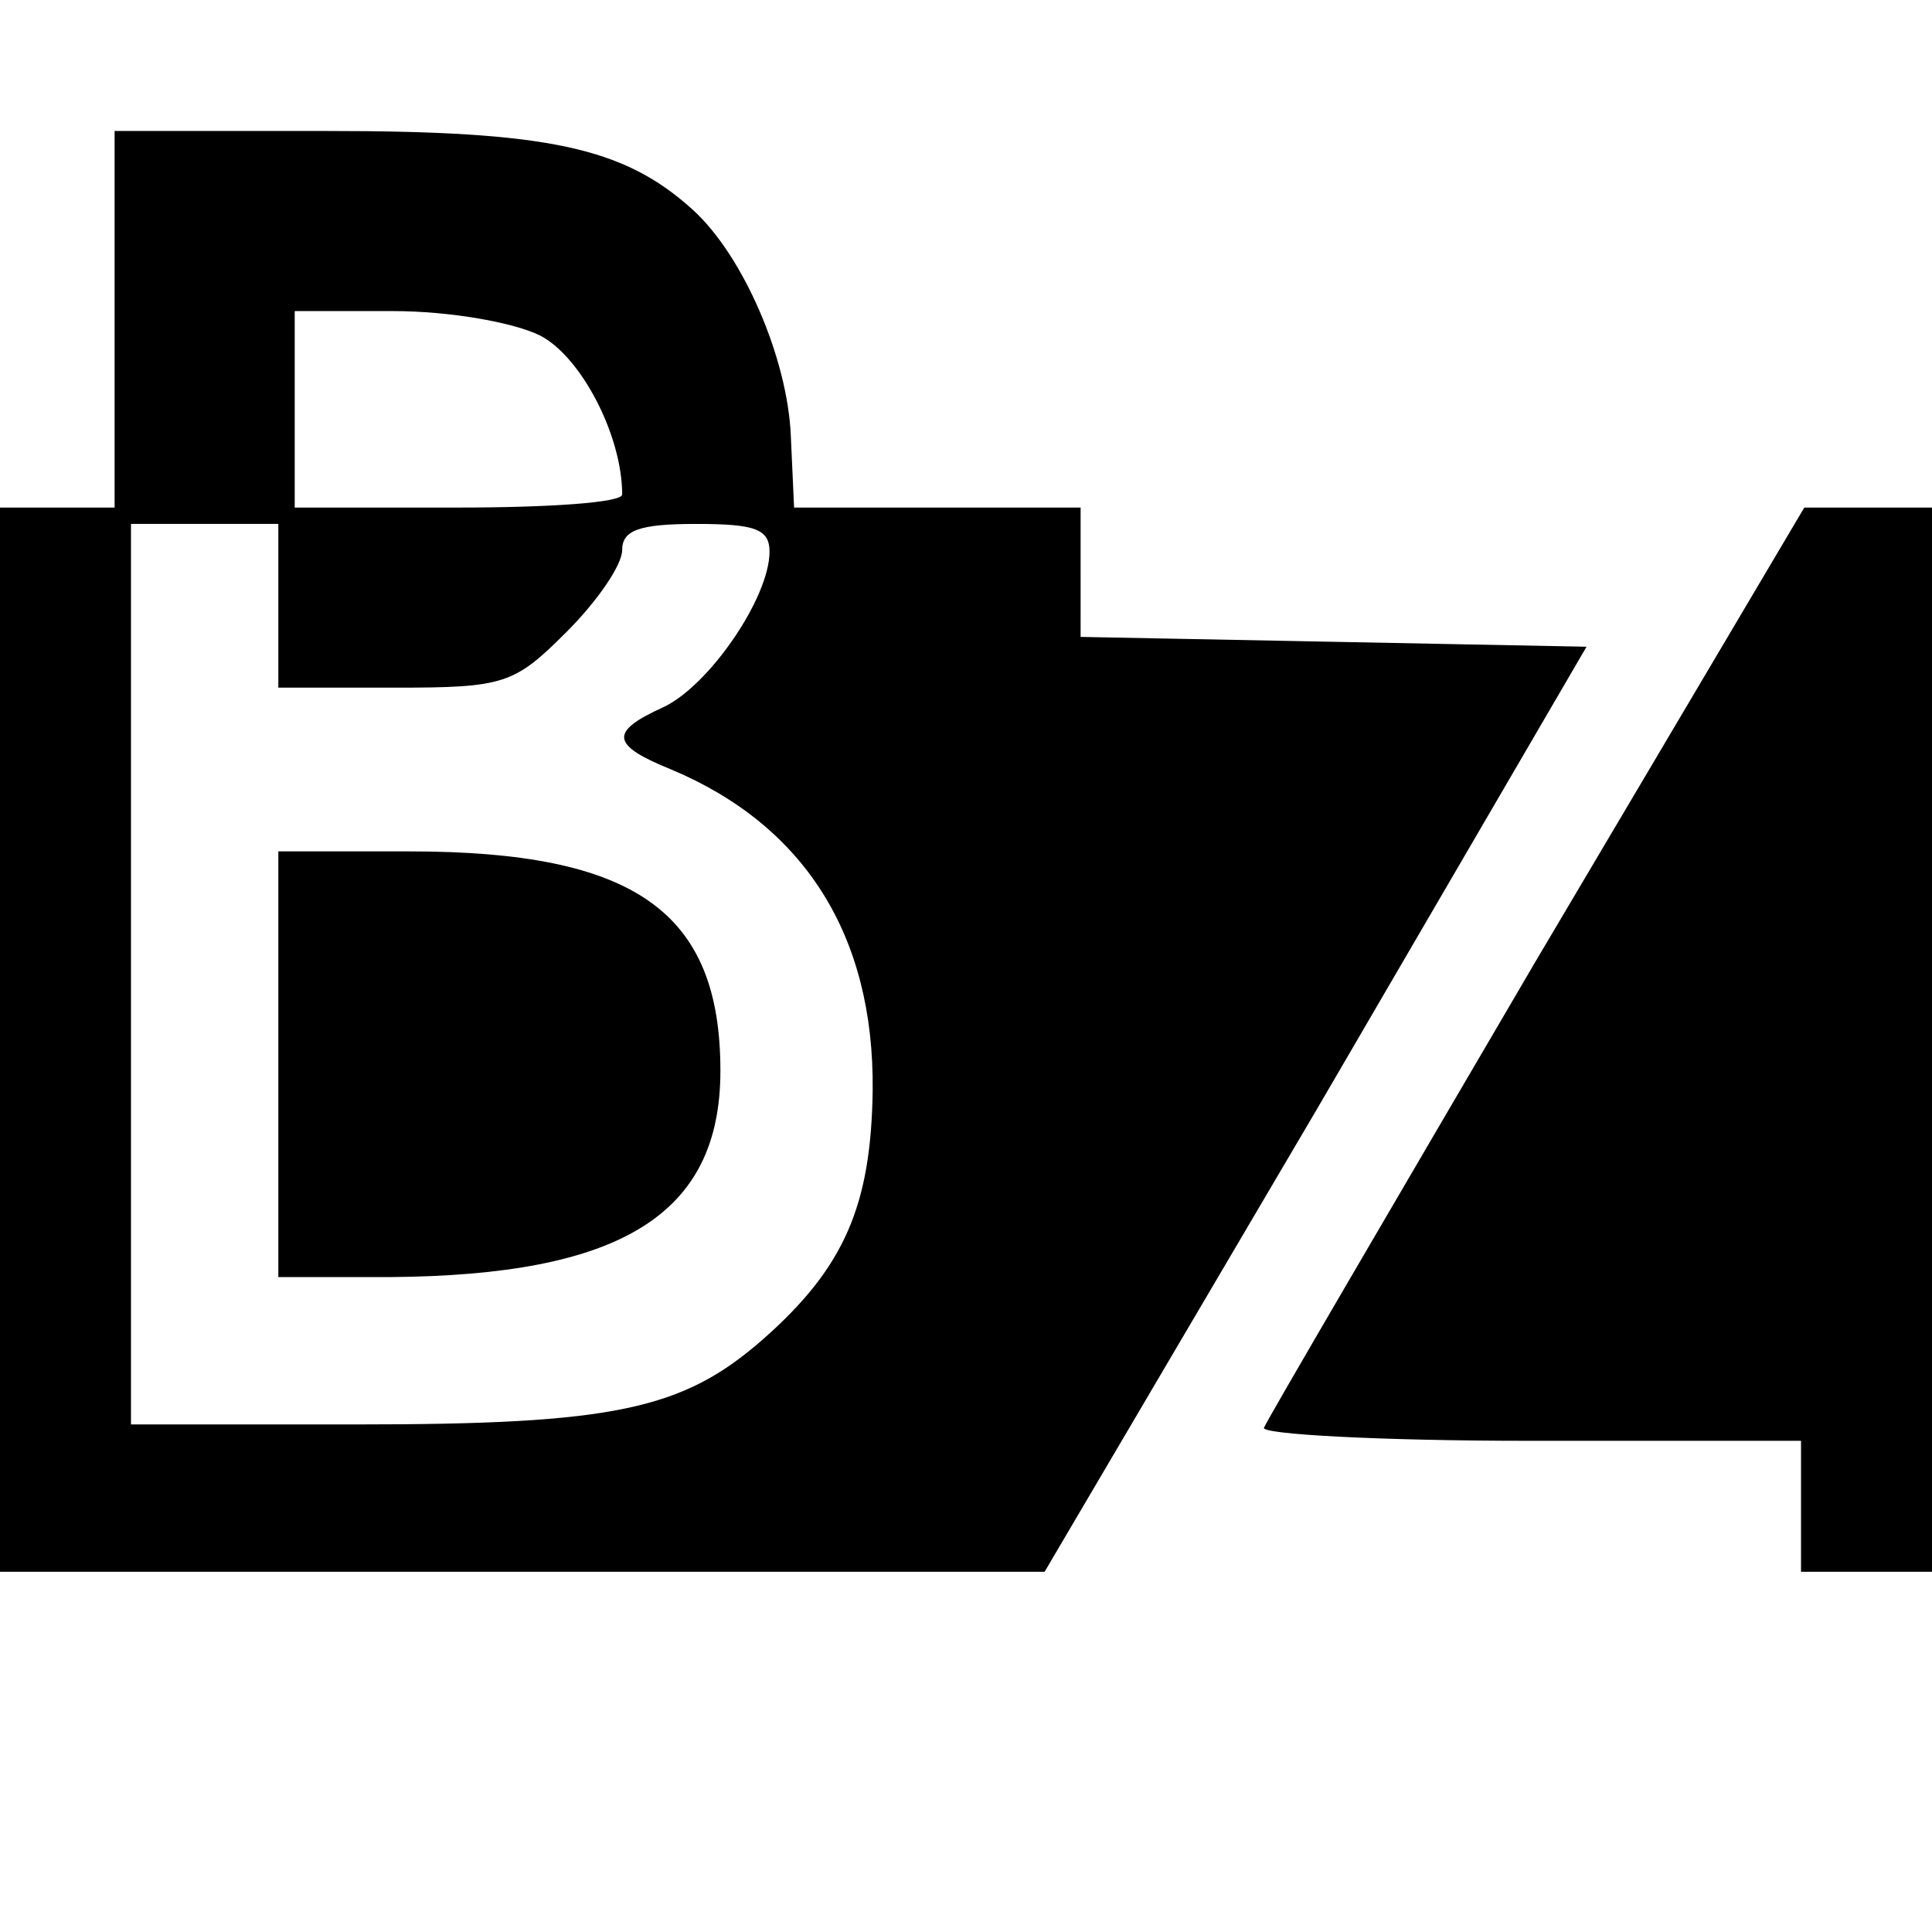
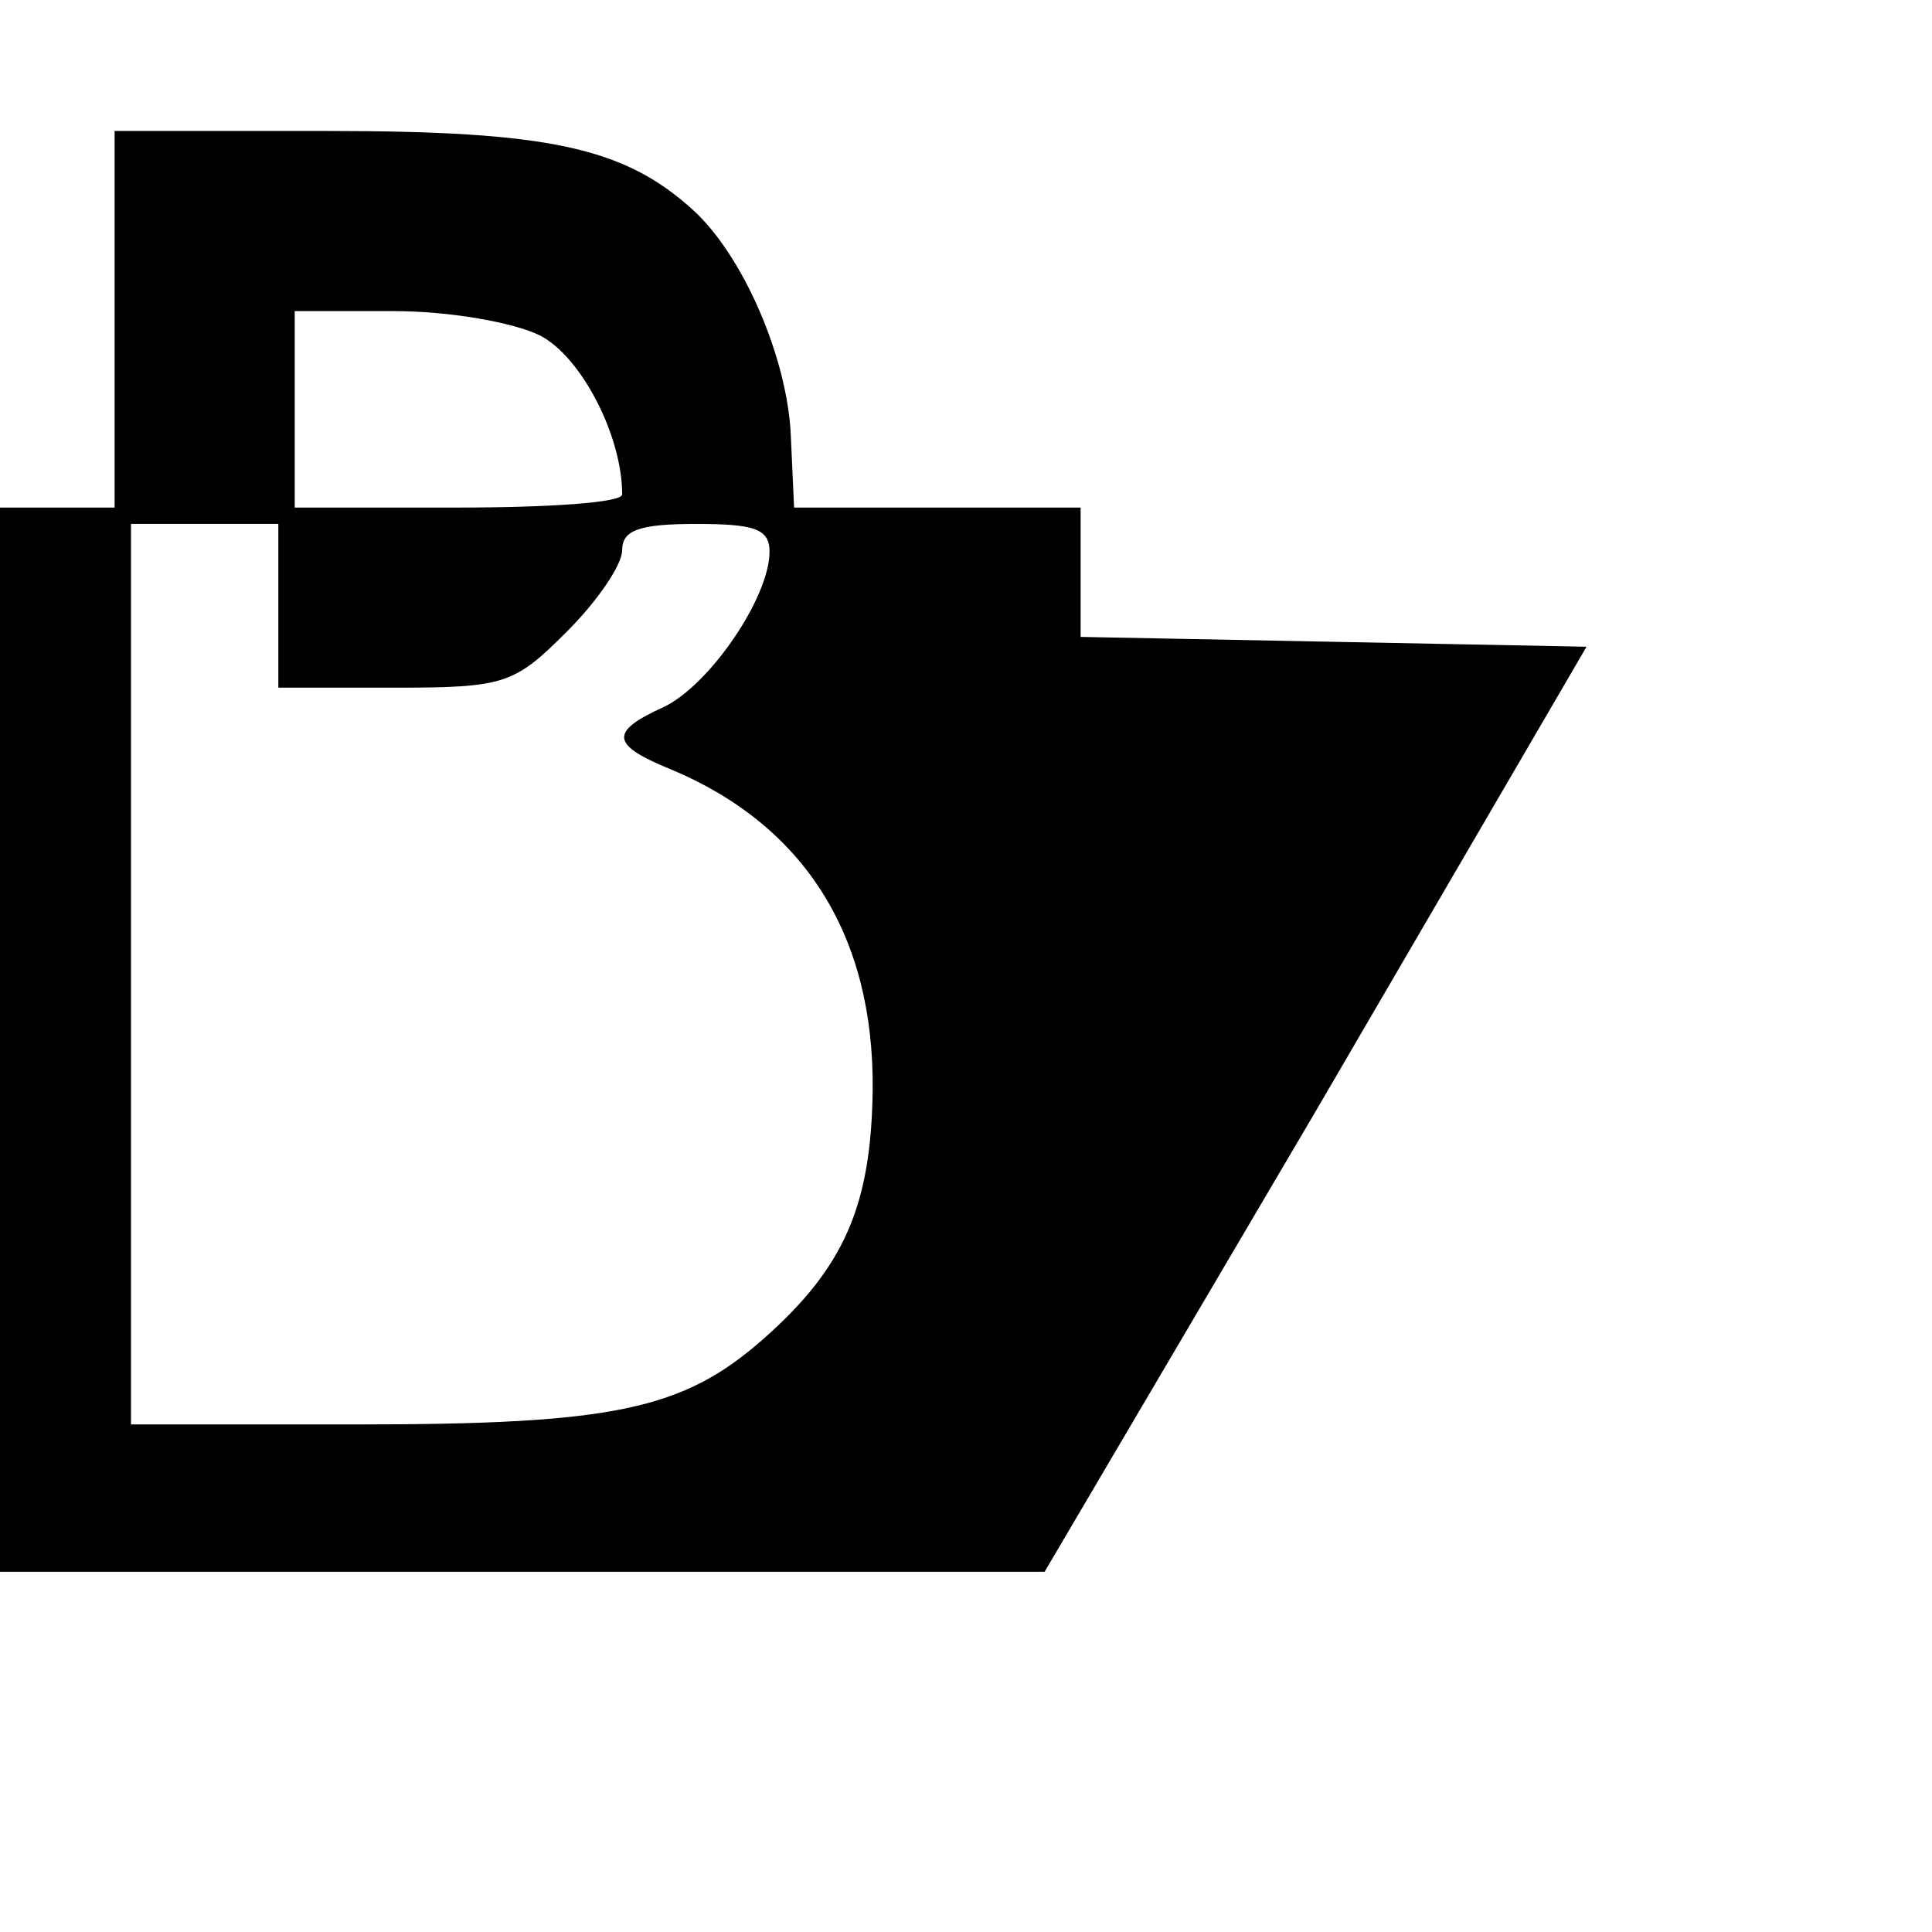
<svg xmlns="http://www.w3.org/2000/svg" version="1" width="157.333" height="157.333" viewBox="0 0 118 118">
  <path d="M7 19.5V31H0v65h63.8l16.6-28.2 16.5-28.3-15.4-.3-15.5-.3V31H48.5l-.2-4.4c-.2-4.7-2.9-11-6-13.8C38.1 9 33.5 8 20 8H7v11.5zm26 1c2.5 1.3 5 6.1 5 9.7 0 .5-4.5.8-10 .8H18V19h6c3.5 0 7.4.7 9 1.5zM17 37v5h7.1c6.7 0 7.3-.2 10.5-3.4 1.9-1.9 3.4-4.1 3.4-5 0-1.2 1-1.6 4.5-1.6 3.6 0 4.5.3 4.5 1.7 0 2.8-3.7 8.2-6.5 9.5-3.3 1.5-3.2 2.3.5 3.8 8.1 3.4 12.4 10.1 12.3 19.6-.1 7-1.7 10.8-6.7 15.2-4.9 4.3-9.1 5.2-24.8 5.2H8V32h9v5z" />
-   <path d="M17 65v13h6.8C37.9 77.9 44 74.2 44 65.4 44 55.7 38.8 52 25 52h-8v13zM93.8 58.7c-8.9 15.2-16.4 28-16.6 28.5-.2.4 7.1.8 16.2.8H110v8h8V31h-7.8L93.8 58.7z" />
</svg>